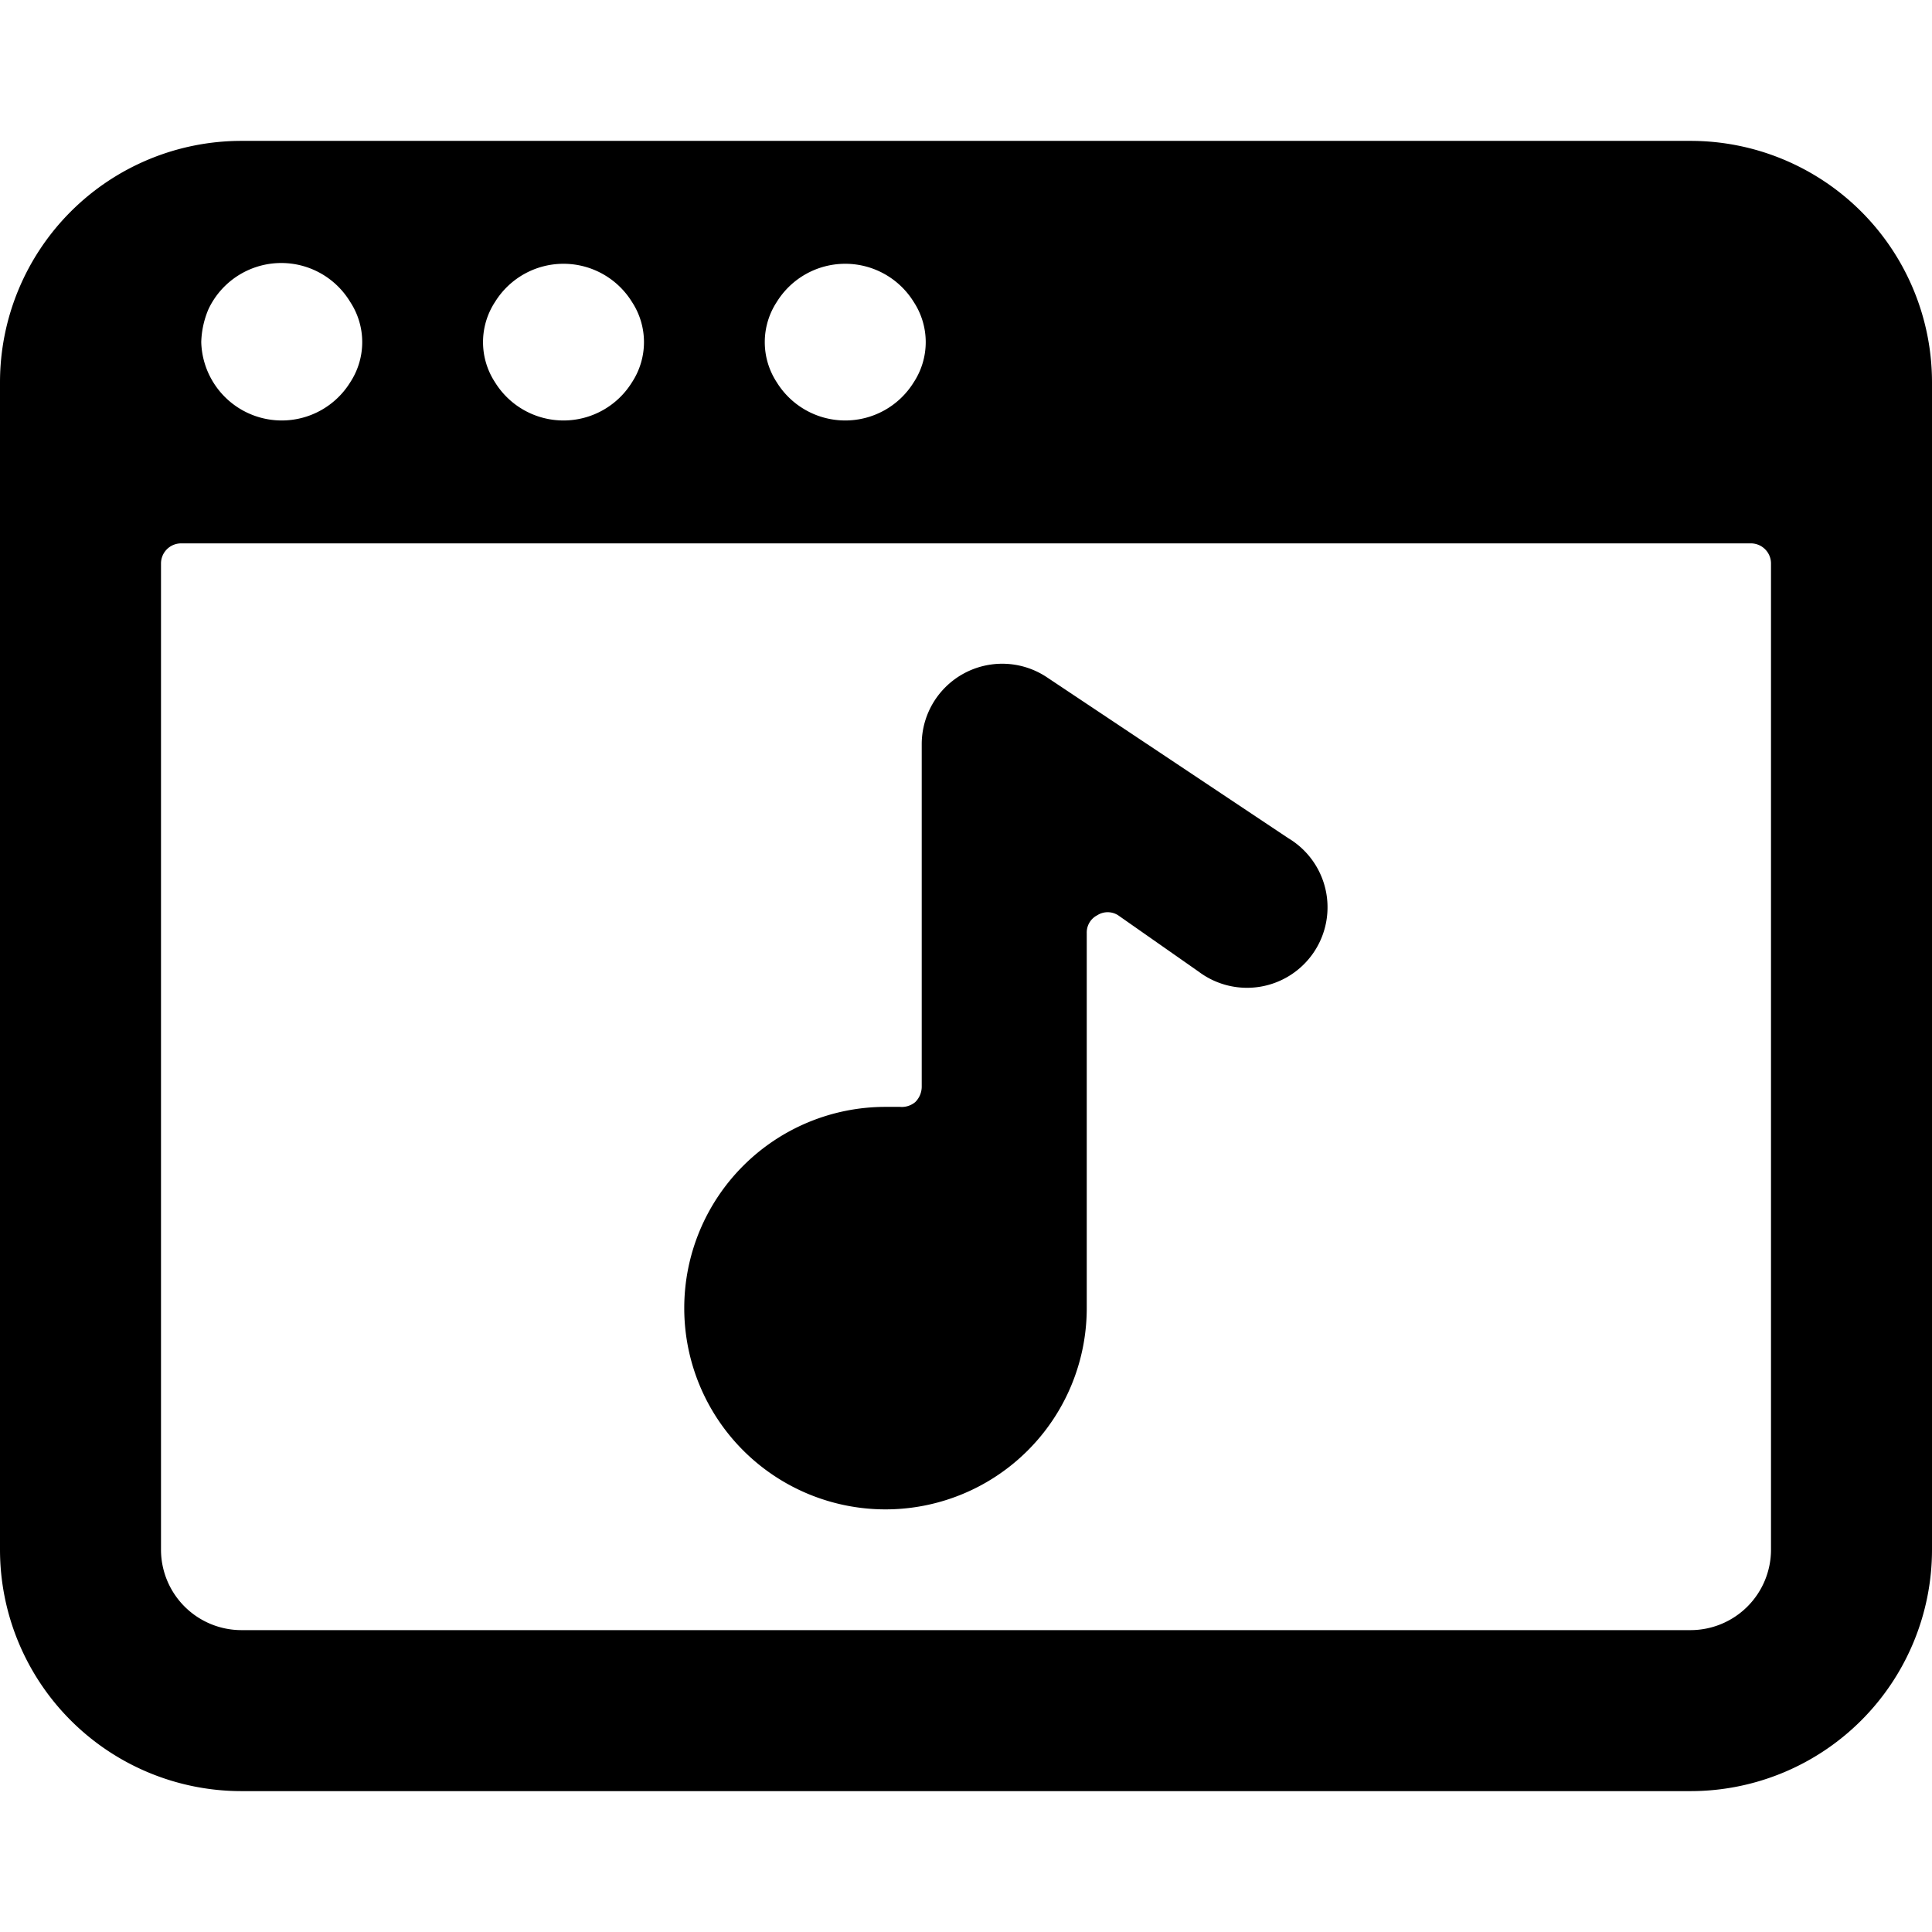
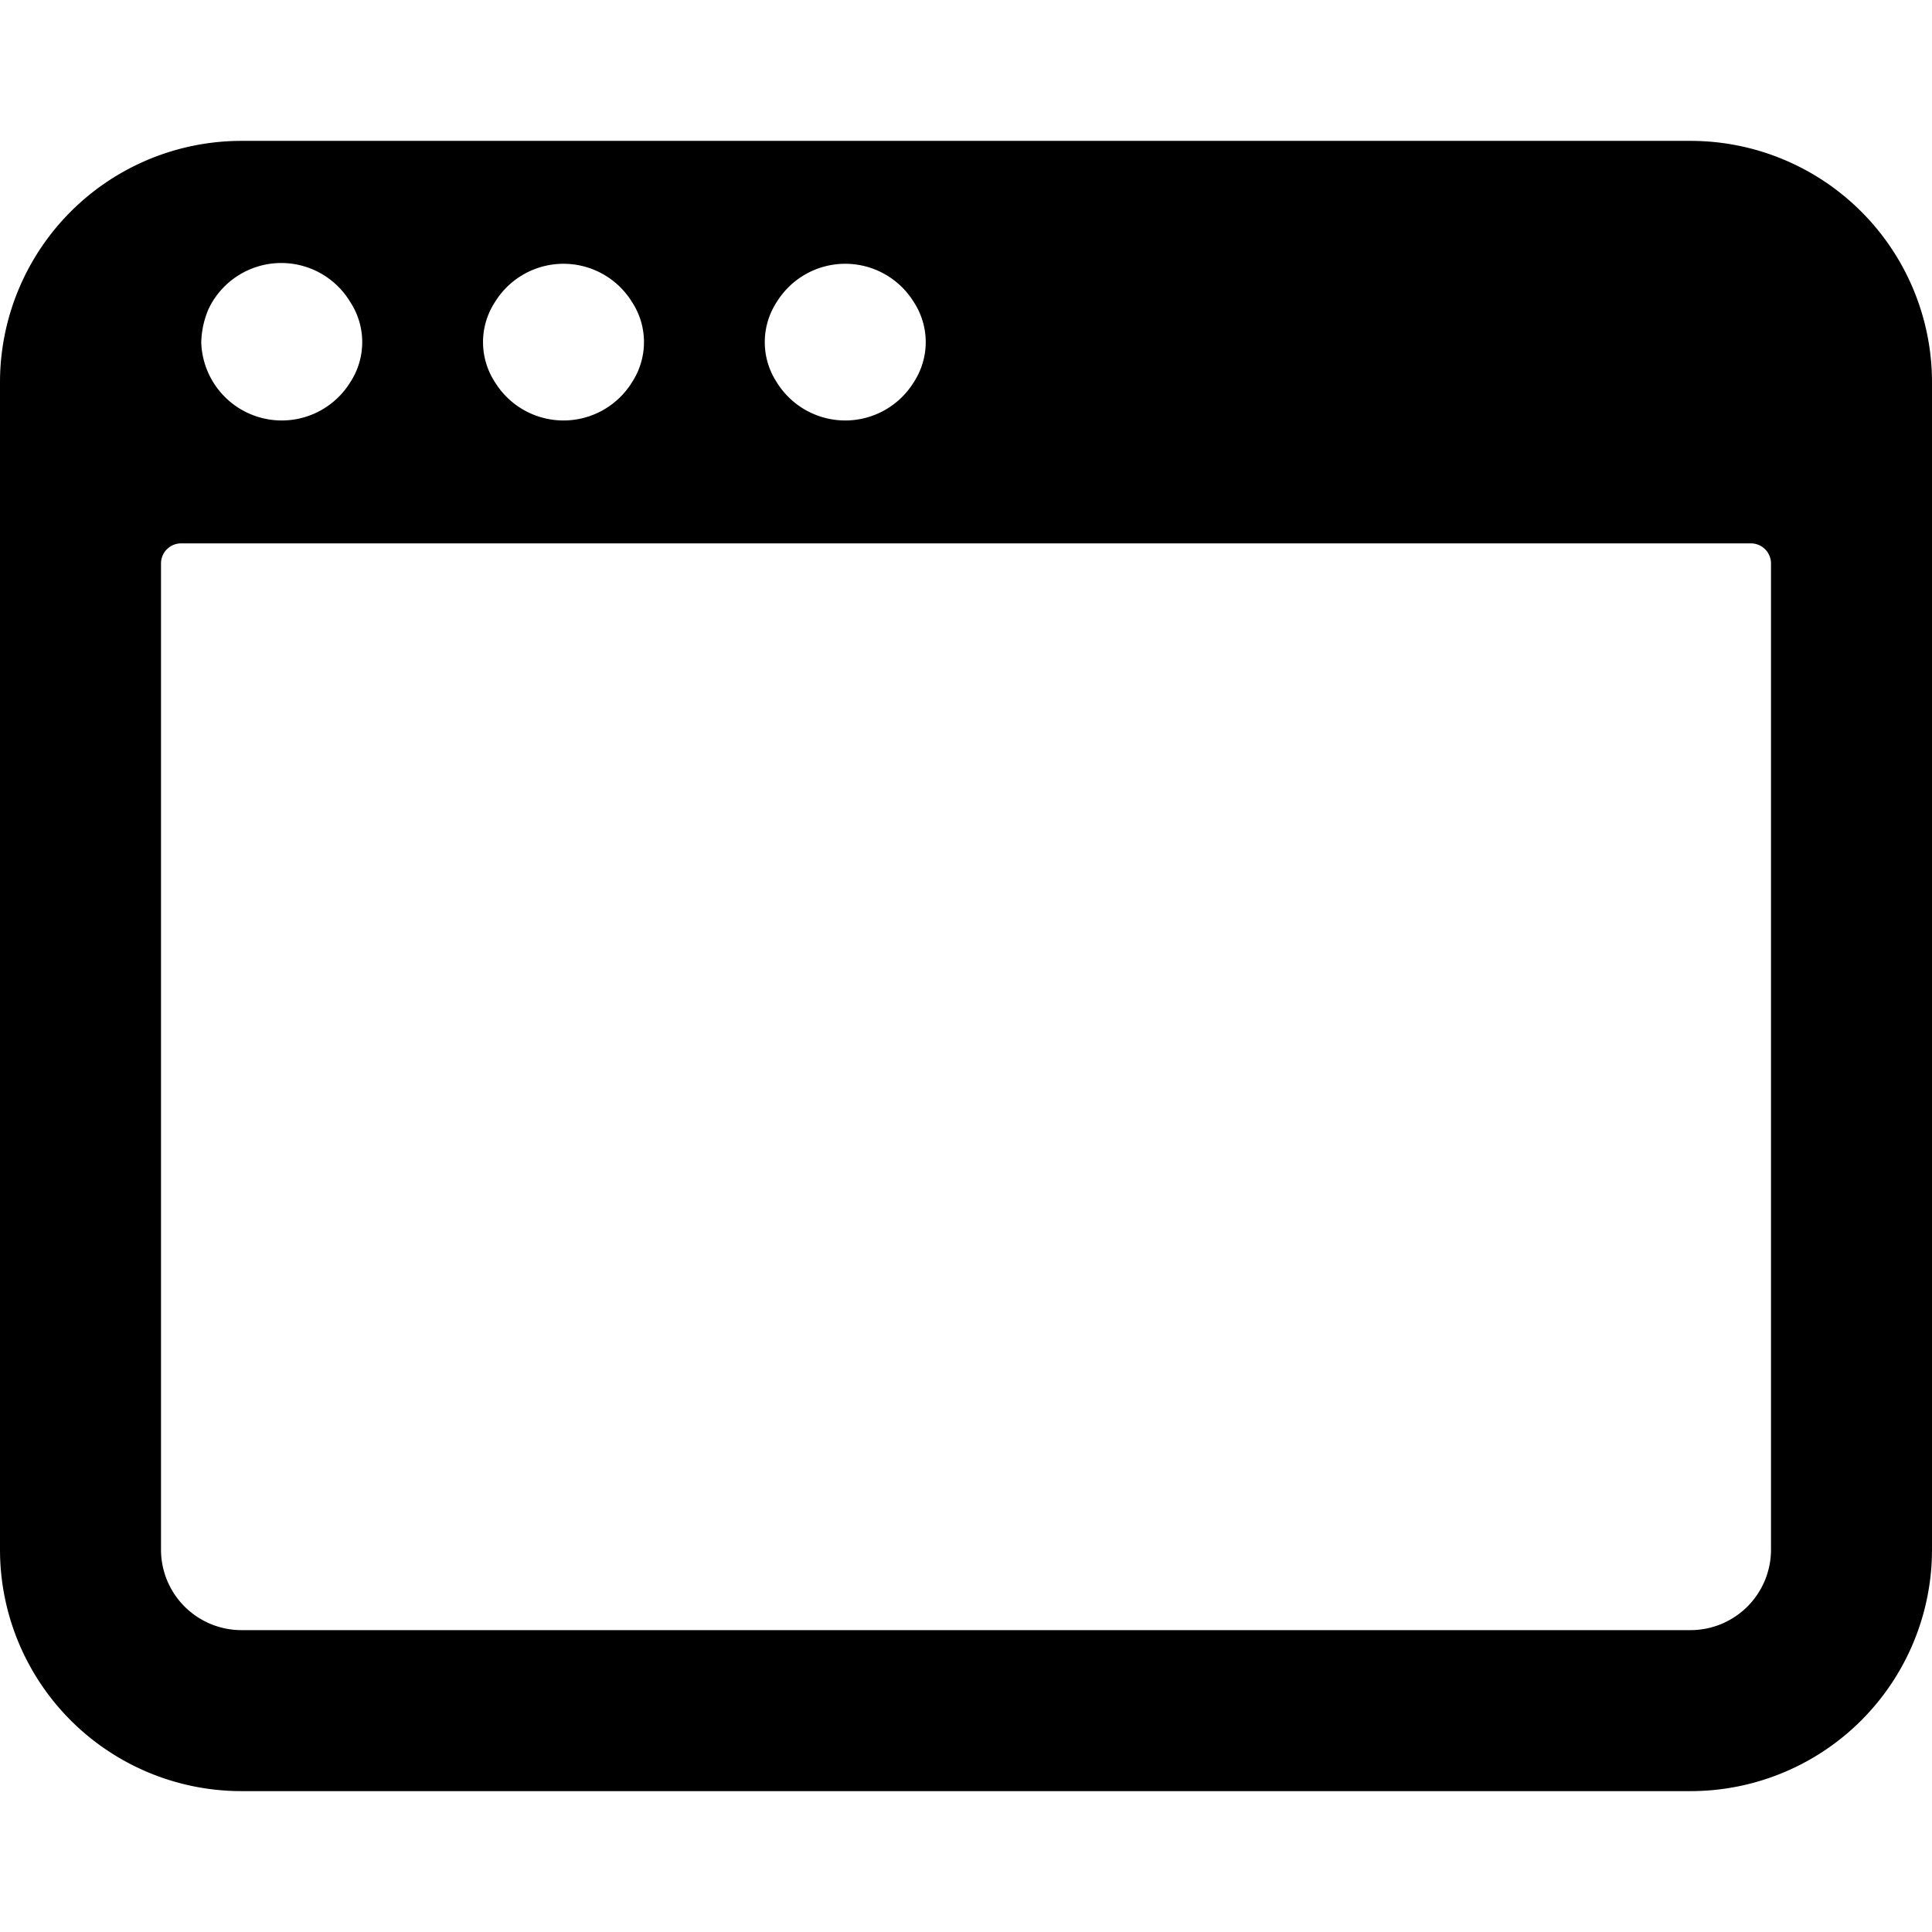
<svg xmlns="http://www.w3.org/2000/svg" viewBox="0 0 24 24">
  <g>
    <path d="M24 4.75a3 3 0 0 0 -3 -3H3a3 3 0 0 0 -3 3v14.5a3 3 0 0 0 3 3h18a3 3 0 0 0 3 -3Zm-14.35 -1a1 1 0 0 1 1.7 0 0.91 0.91 0 0 1 0 1 1 1 0 0 1 -1.7 0 0.91 0.91 0 0 1 0 -1Zm-3.5 0a1 1 0 0 1 1.7 0 0.91 0.91 0 0 1 0 1 1 1 0 0 1 -1.7 0 0.91 0.91 0 0 1 0 -1Zm-3.56 0.09a1 1 0 0 1 1.76 -0.09 0.91 0.91 0 0 1 0 1 1 1 0 0 1 -1.7 0 1 1 0 0 1 -0.15 -0.5 1.12 1.12 0 0 1 0.09 -0.41ZM22 19.25a1 1 0 0 1 -1 1H3a1 1 0 0 1 -1 -1V7a0.25 0.25 0 0 1 0.25 -0.25h19.5A0.25 0.25 0 0 1 22 7Z" fill="#000000" stroke-width="1" />
-     <path d="M11 18.75a2.5 2.5 0 0 0 2.5 -2.5v-4.66a0.24 0.24 0 0 1 0.13 -0.22 0.24 0.24 0 0 1 0.26 0l1 0.7A1 1 0 1 0 16 10.41l-3 -2a1 1 0 0 0 -1.55 0.83v4.26a0.27 0.27 0 0 1 -0.08 0.19 0.26 0.26 0 0 1 -0.19 0.06H11a2.5 2.5 0 0 0 0 5Z" fill="#000000" stroke-width="1" />
  </g>
</svg>